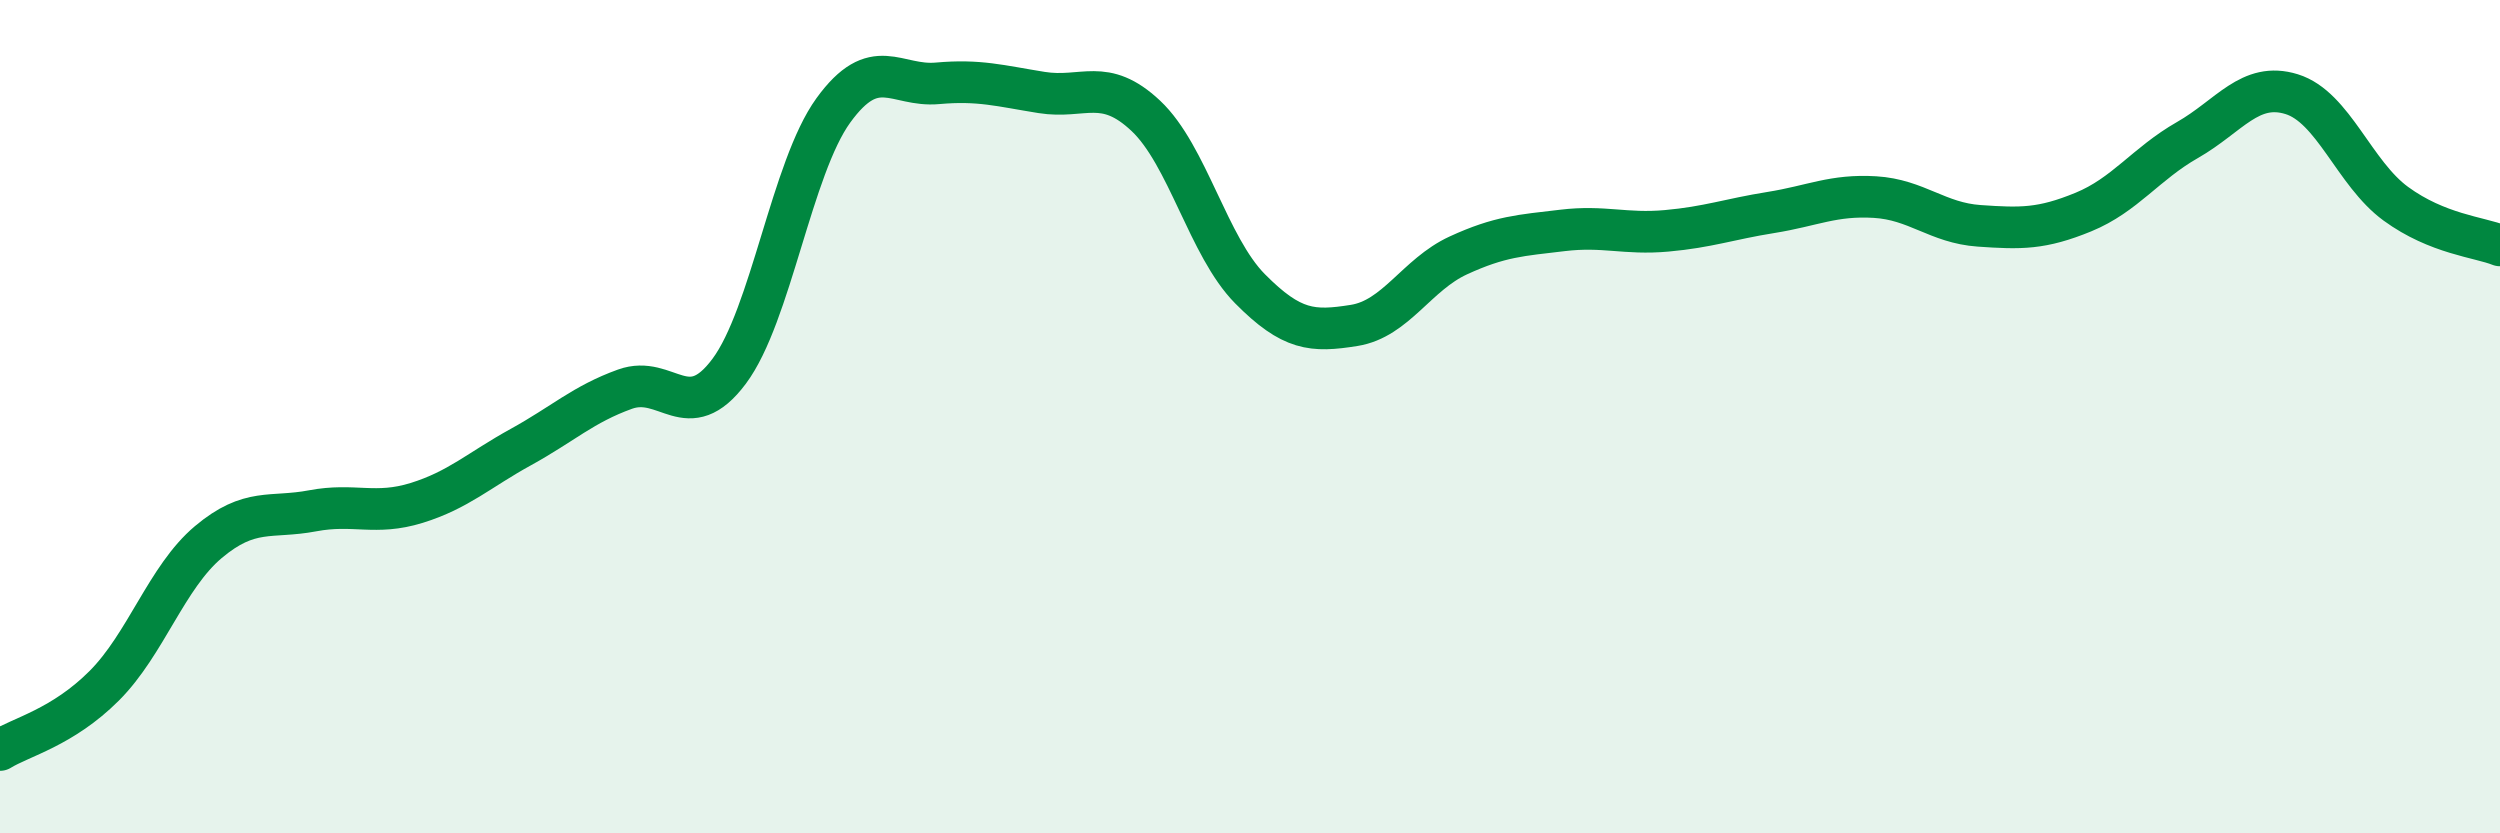
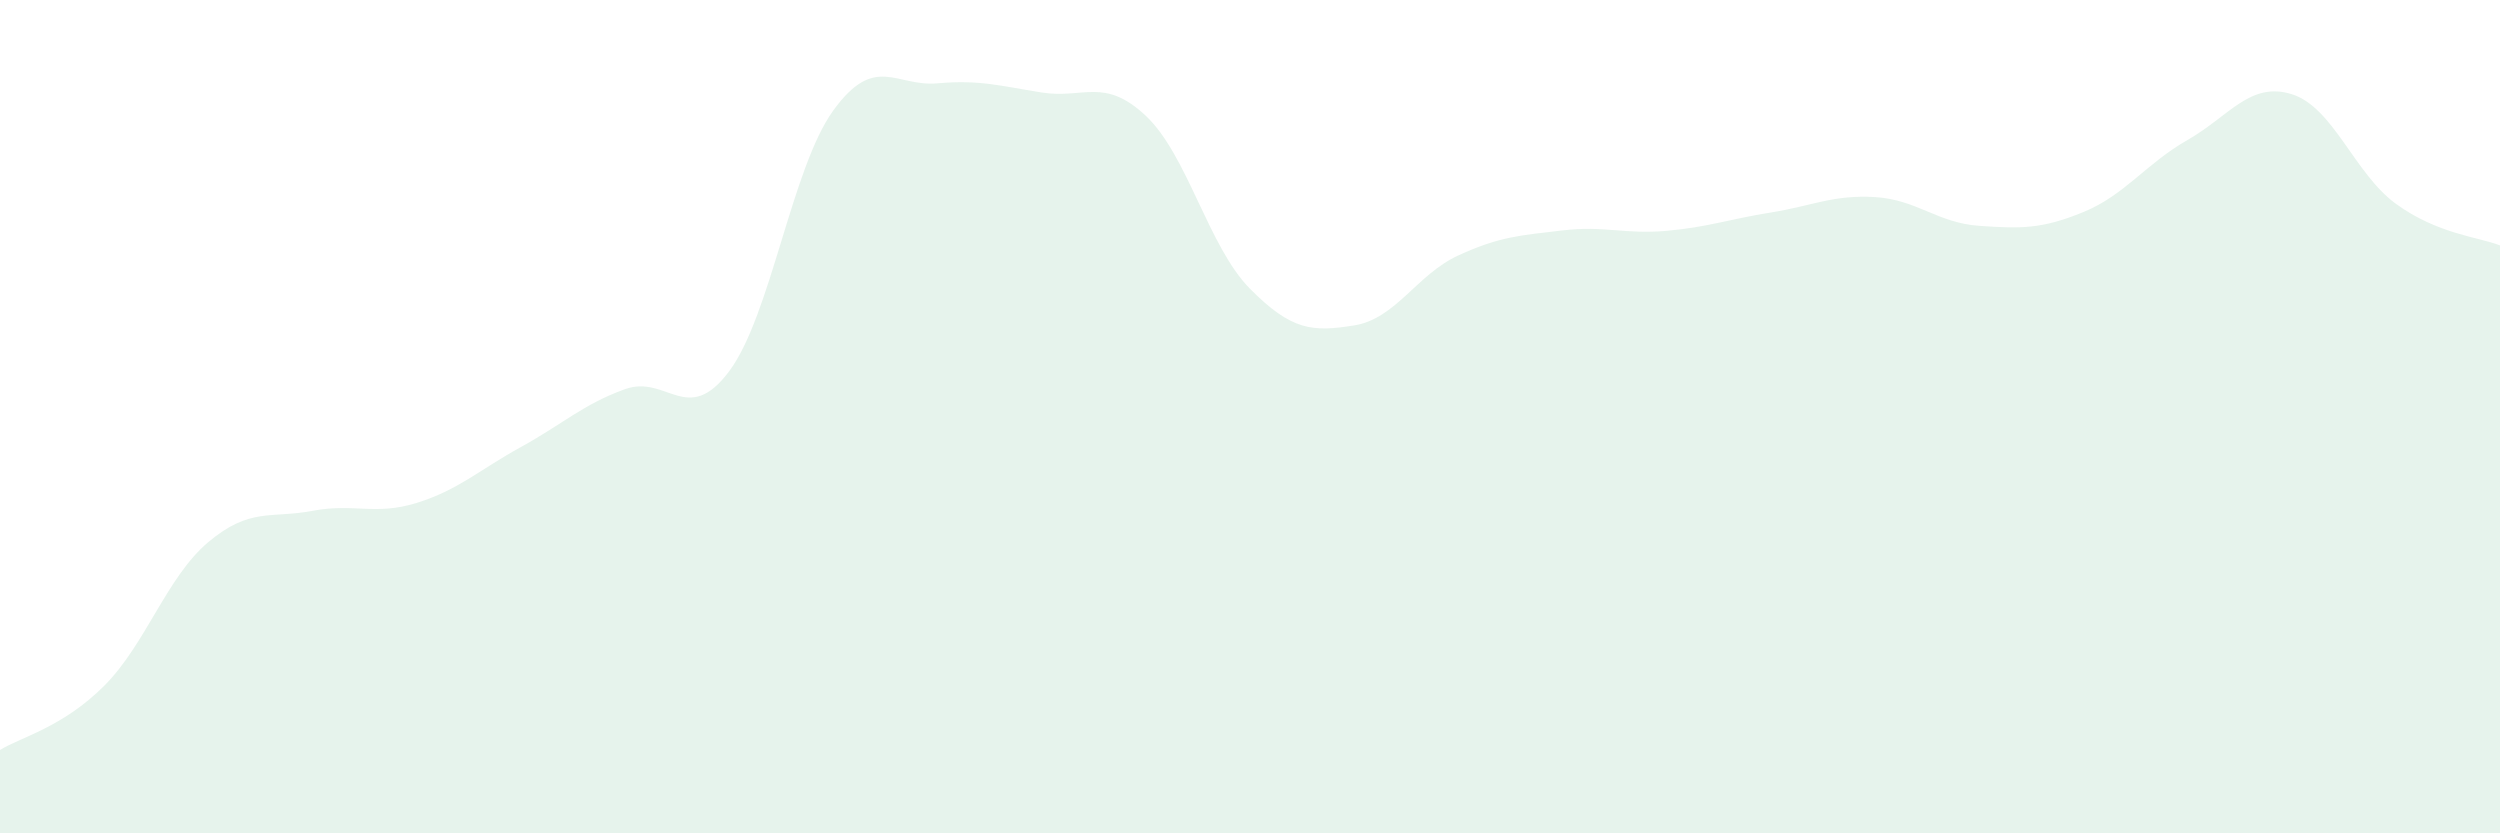
<svg xmlns="http://www.w3.org/2000/svg" width="60" height="20" viewBox="0 0 60 20">
  <path d="M 0,18 C 0.5,17.69 1.5,17.46 2.5,16.46 C 3.5,15.46 4,13.85 5,13.01 C 6,12.17 6.5,12.45 7.5,12.26 C 8.5,12.07 9,12.38 10,12.07 C 11,11.76 11.5,11.28 12.5,10.73 C 13.5,10.18 14,9.7 15,9.34 C 16,8.98 16.5,10.25 17.5,8.91 C 18.5,7.57 19,4.03 20,2.65 C 21,1.27 21.5,2.09 22.5,2 C 23.5,1.91 24,2.06 25,2.22 C 26,2.38 26.5,1.84 27.5,2.78 C 28.5,3.72 29,5.92 30,6.93 C 31,7.94 31.5,7.97 32.5,7.81 C 33.5,7.65 34,6.59 35,6.13 C 36,5.67 36.5,5.65 37.5,5.53 C 38.5,5.41 39,5.63 40,5.54 C 41,5.45 41.5,5.26 42.5,5.1 C 43.5,4.94 44,4.67 45,4.73 C 46,4.79 46.5,5.35 47.5,5.42 C 48.5,5.49 49,5.5 50,5.09 C 51,4.68 51.5,3.93 52.5,3.36 C 53.5,2.79 54,1.95 55,2.26 C 56,2.57 56.5,4.16 57.5,4.89 C 58.5,5.62 59.5,5.69 60,5.89L60 20L0 20Z" fill="#008740" opacity="0.1" stroke-linecap="round" stroke-linejoin="round" />
-   <path d="M 0,18 C 0.5,17.69 1.5,17.46 2.5,16.46 C 3.5,15.46 4,13.85 5,13.01 C 6,12.17 6.5,12.45 7.5,12.26 C 8.5,12.07 9,12.38 10,12.07 C 11,11.76 11.5,11.28 12.5,10.73 C 13.5,10.18 14,9.7 15,9.34 C 16,8.98 16.5,10.25 17.5,8.91 C 18.5,7.57 19,4.03 20,2.65 C 21,1.27 21.5,2.09 22.5,2 C 23.5,1.91 24,2.06 25,2.22 C 26,2.38 26.5,1.84 27.5,2.78 C 28.5,3.72 29,5.92 30,6.93 C 31,7.94 31.5,7.97 32.5,7.81 C 33.5,7.65 34,6.59 35,6.13 C 36,5.67 36.5,5.65 37.5,5.53 C 38.5,5.41 39,5.63 40,5.54 C 41,5.45 41.5,5.26 42.5,5.1 C 43.5,4.94 44,4.67 45,4.73 C 46,4.79 46.5,5.35 47.5,5.42 C 48.5,5.49 49,5.5 50,5.09 C 51,4.68 51.5,3.93 52.5,3.36 C 53.5,2.79 54,1.95 55,2.26 C 56,2.57 56.5,4.16 57.5,4.89 C 58.5,5.62 59.5,5.69 60,5.89" stroke="#008740" stroke-width="1" fill="none" stroke-linecap="round" stroke-linejoin="round" />
</svg>